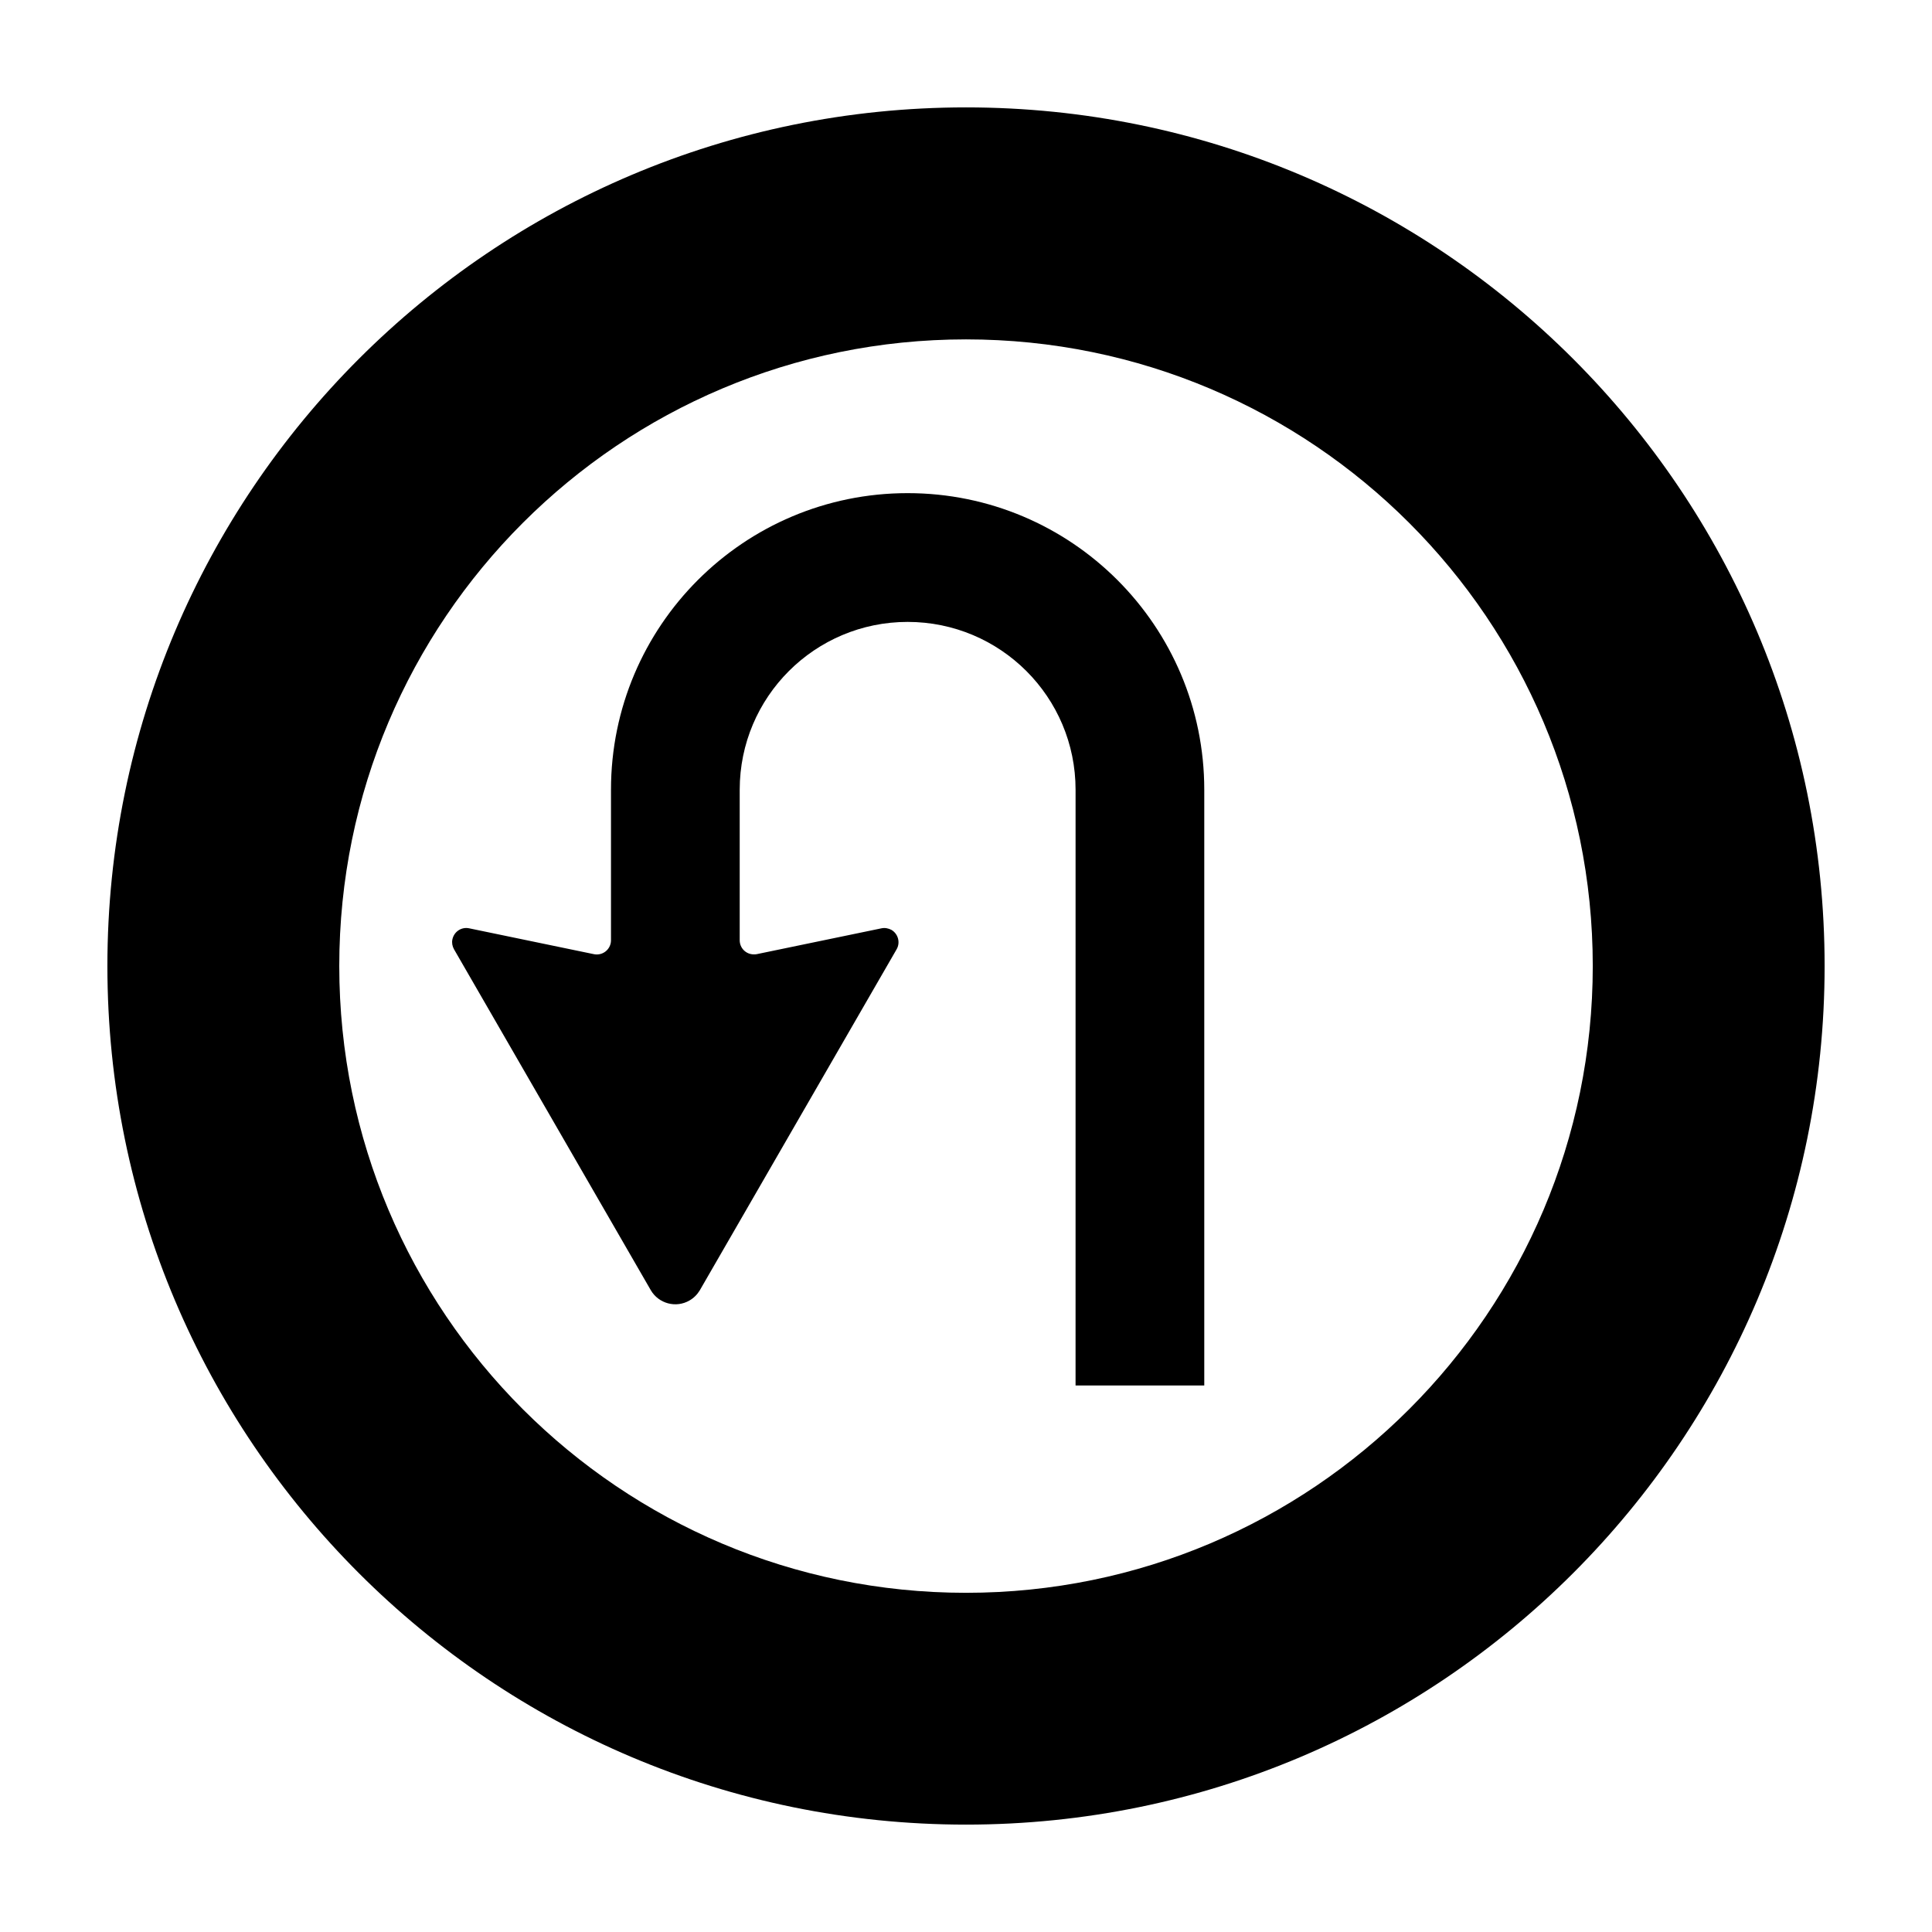
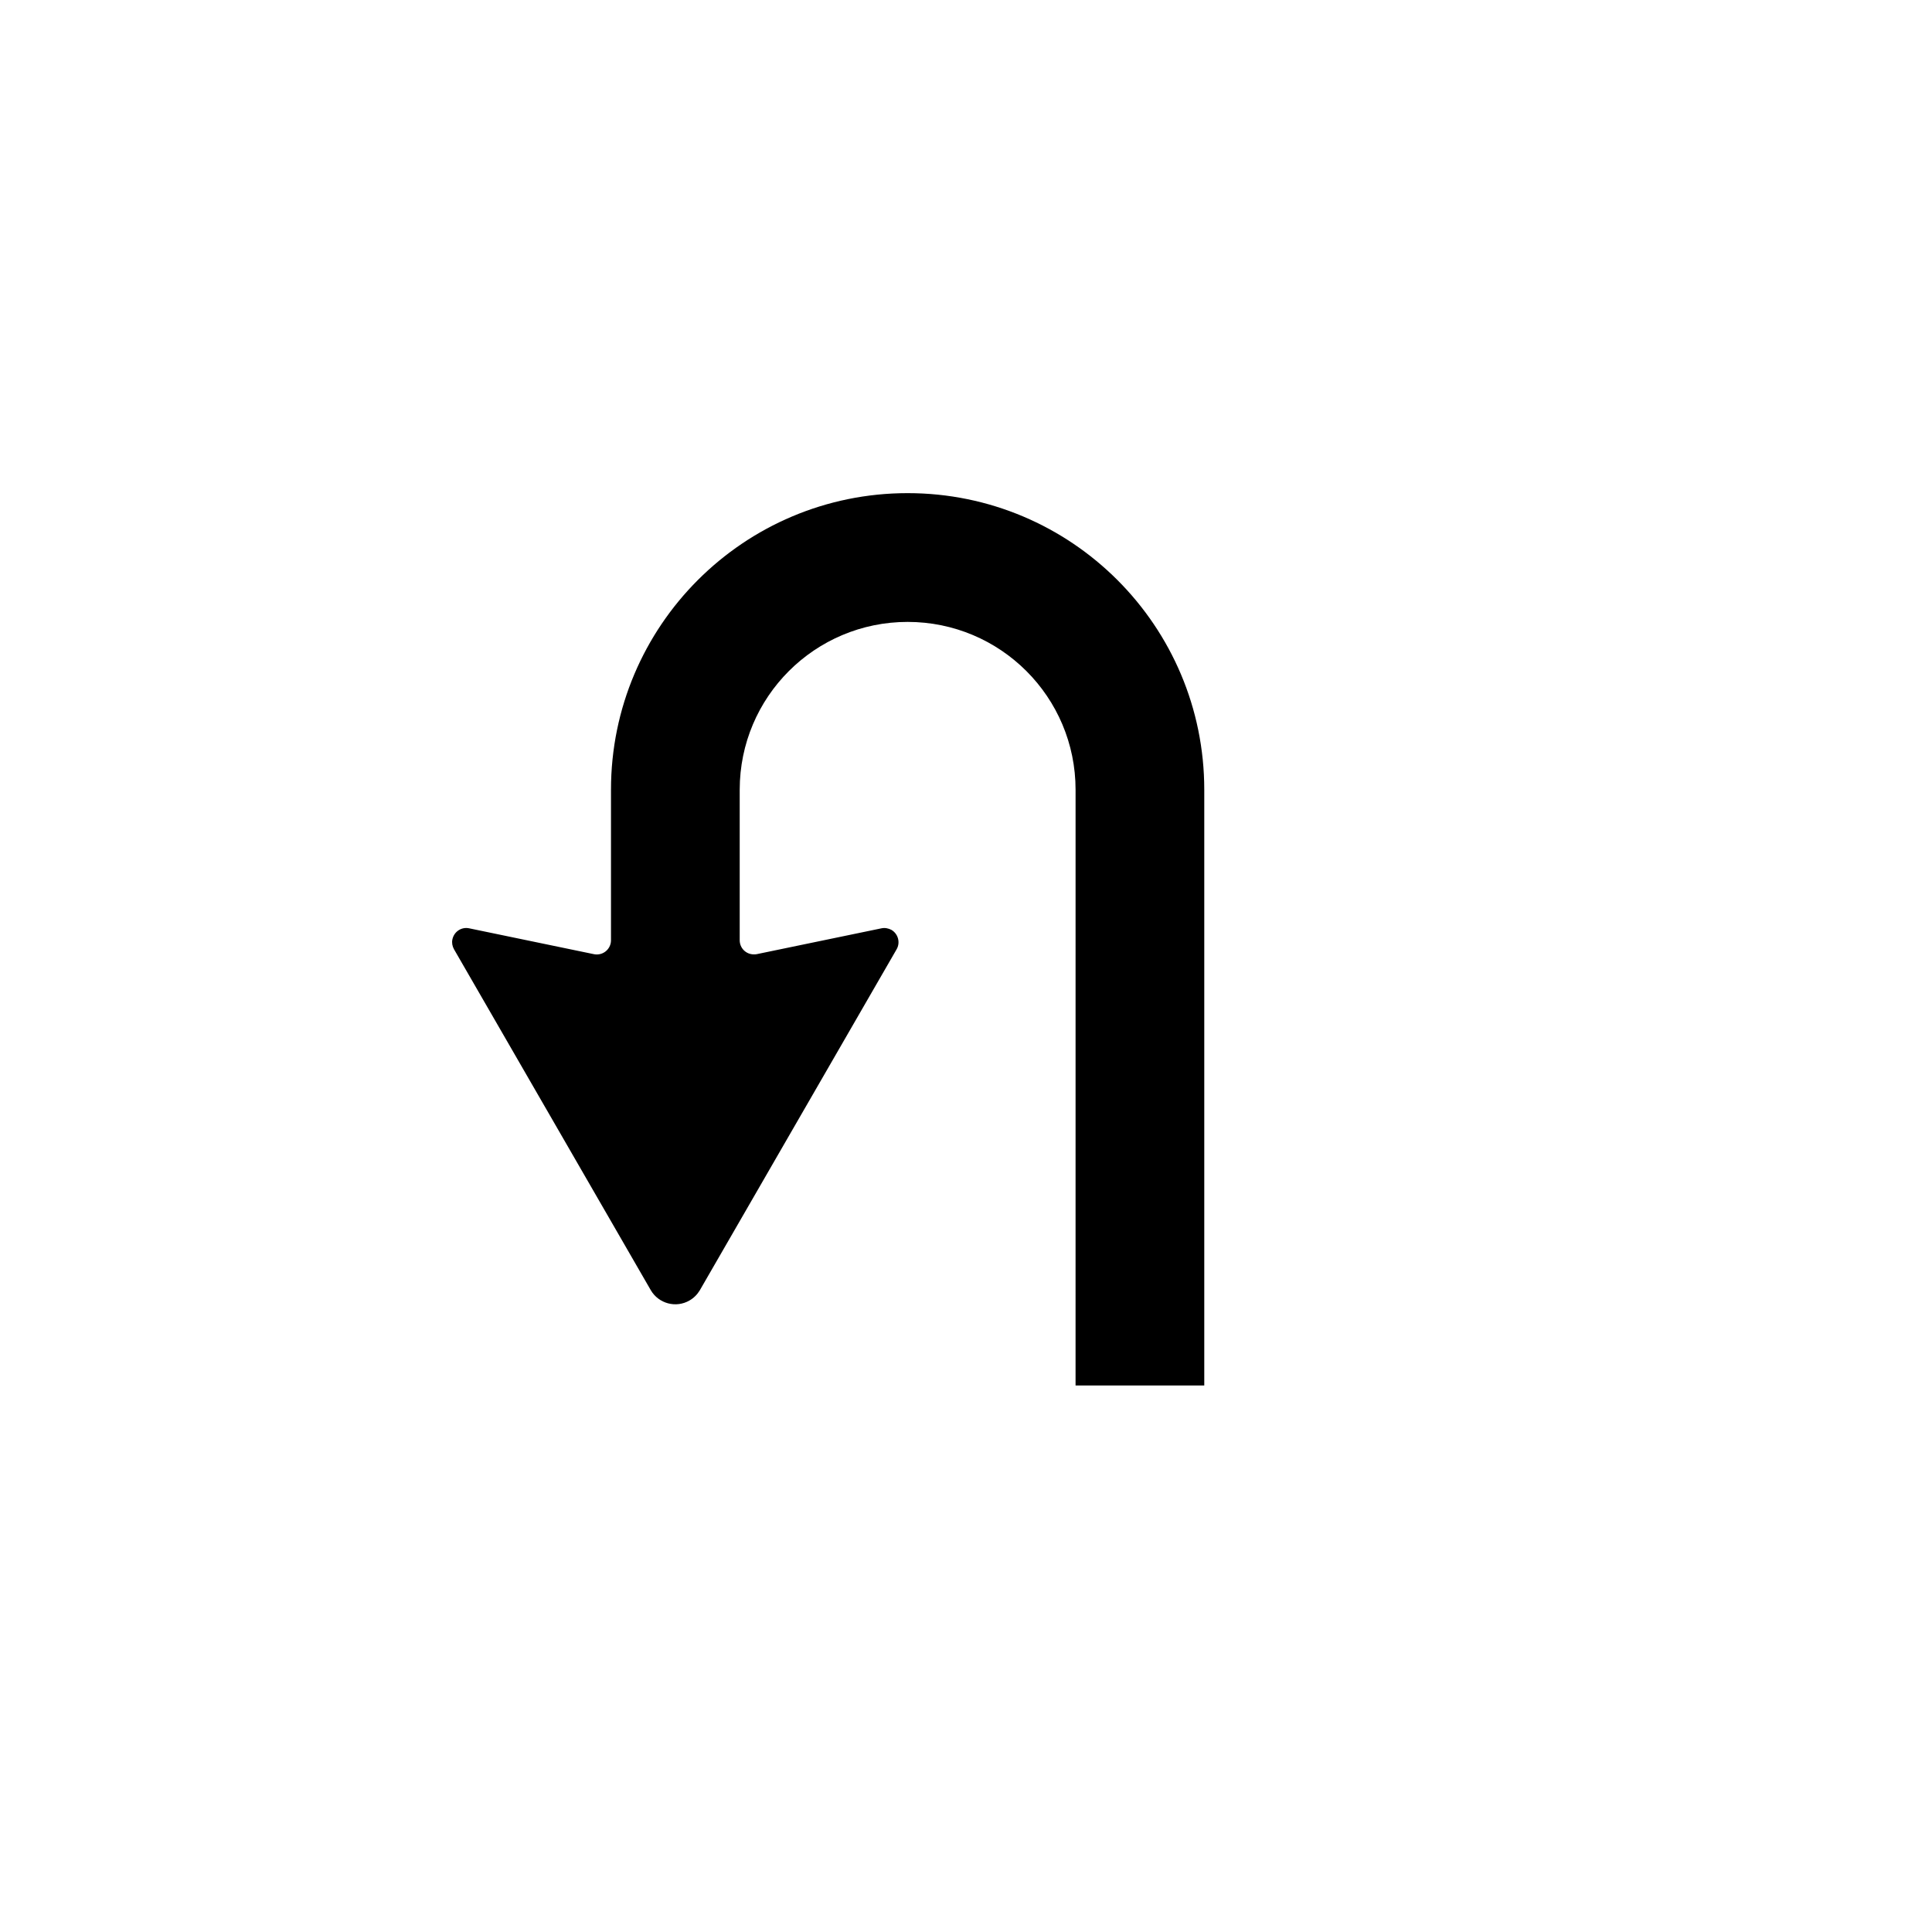
<svg xmlns="http://www.w3.org/2000/svg" fill="#000000" width="800px" height="800px" version="1.1" viewBox="144 144 512 512">
  <g>
    <path d="m340.03 353.3v39.883c0 2.07 1.664 3.734 3.738 3.734 0.258 0 0.516 0 0.754-0.051l33.09-6.856c0.906-0.191 1.828 0 2.625 0.414 1.789 1.055 2.414 3.356 1.375 5.148l-52.148 90.355c-0.66 1.102-1.613 2.074-2.746 2.715-3.57 2.074-8.168 0.836-10.242-2.715l-52.152-90.352c-0.465-0.828-0.621-1.75-0.434-2.625 0.434-2.07 2.414-3.367 4.438-2.941l33.07 6.856c2.023 0.414 4.027-0.875 4.449-2.949 0.039-0.23 0.07-0.457 0.07-0.734v-39.883c0-43.422 35.195-78.613 78.613-78.613 43.43 0 78.613 35.188 78.613 78.613v157.86h-34.109l0.004-157.86c0-24.59-19.926-44.488-44.508-44.488-24.574 0.004-44.5 19.898-44.5 44.488z" />
-     <path d="m566.1 400c0 91.734-74.383 166.11-166.1 166.11-91.73 0-166.09-74.371-166.09-166.11-0.004-91.73 74.355-166.06 166.09-166.06 91.719 0 166.1 74.328 166.1 166.06zm61.441 0c0-125.67-101.87-227.54-227.54-227.54s-227.54 101.87-227.54 227.54c0 125.68 101.87 227.54 227.54 227.54 125.68 0 227.54-101.87 227.54-227.54z" />
  </g>
</svg>